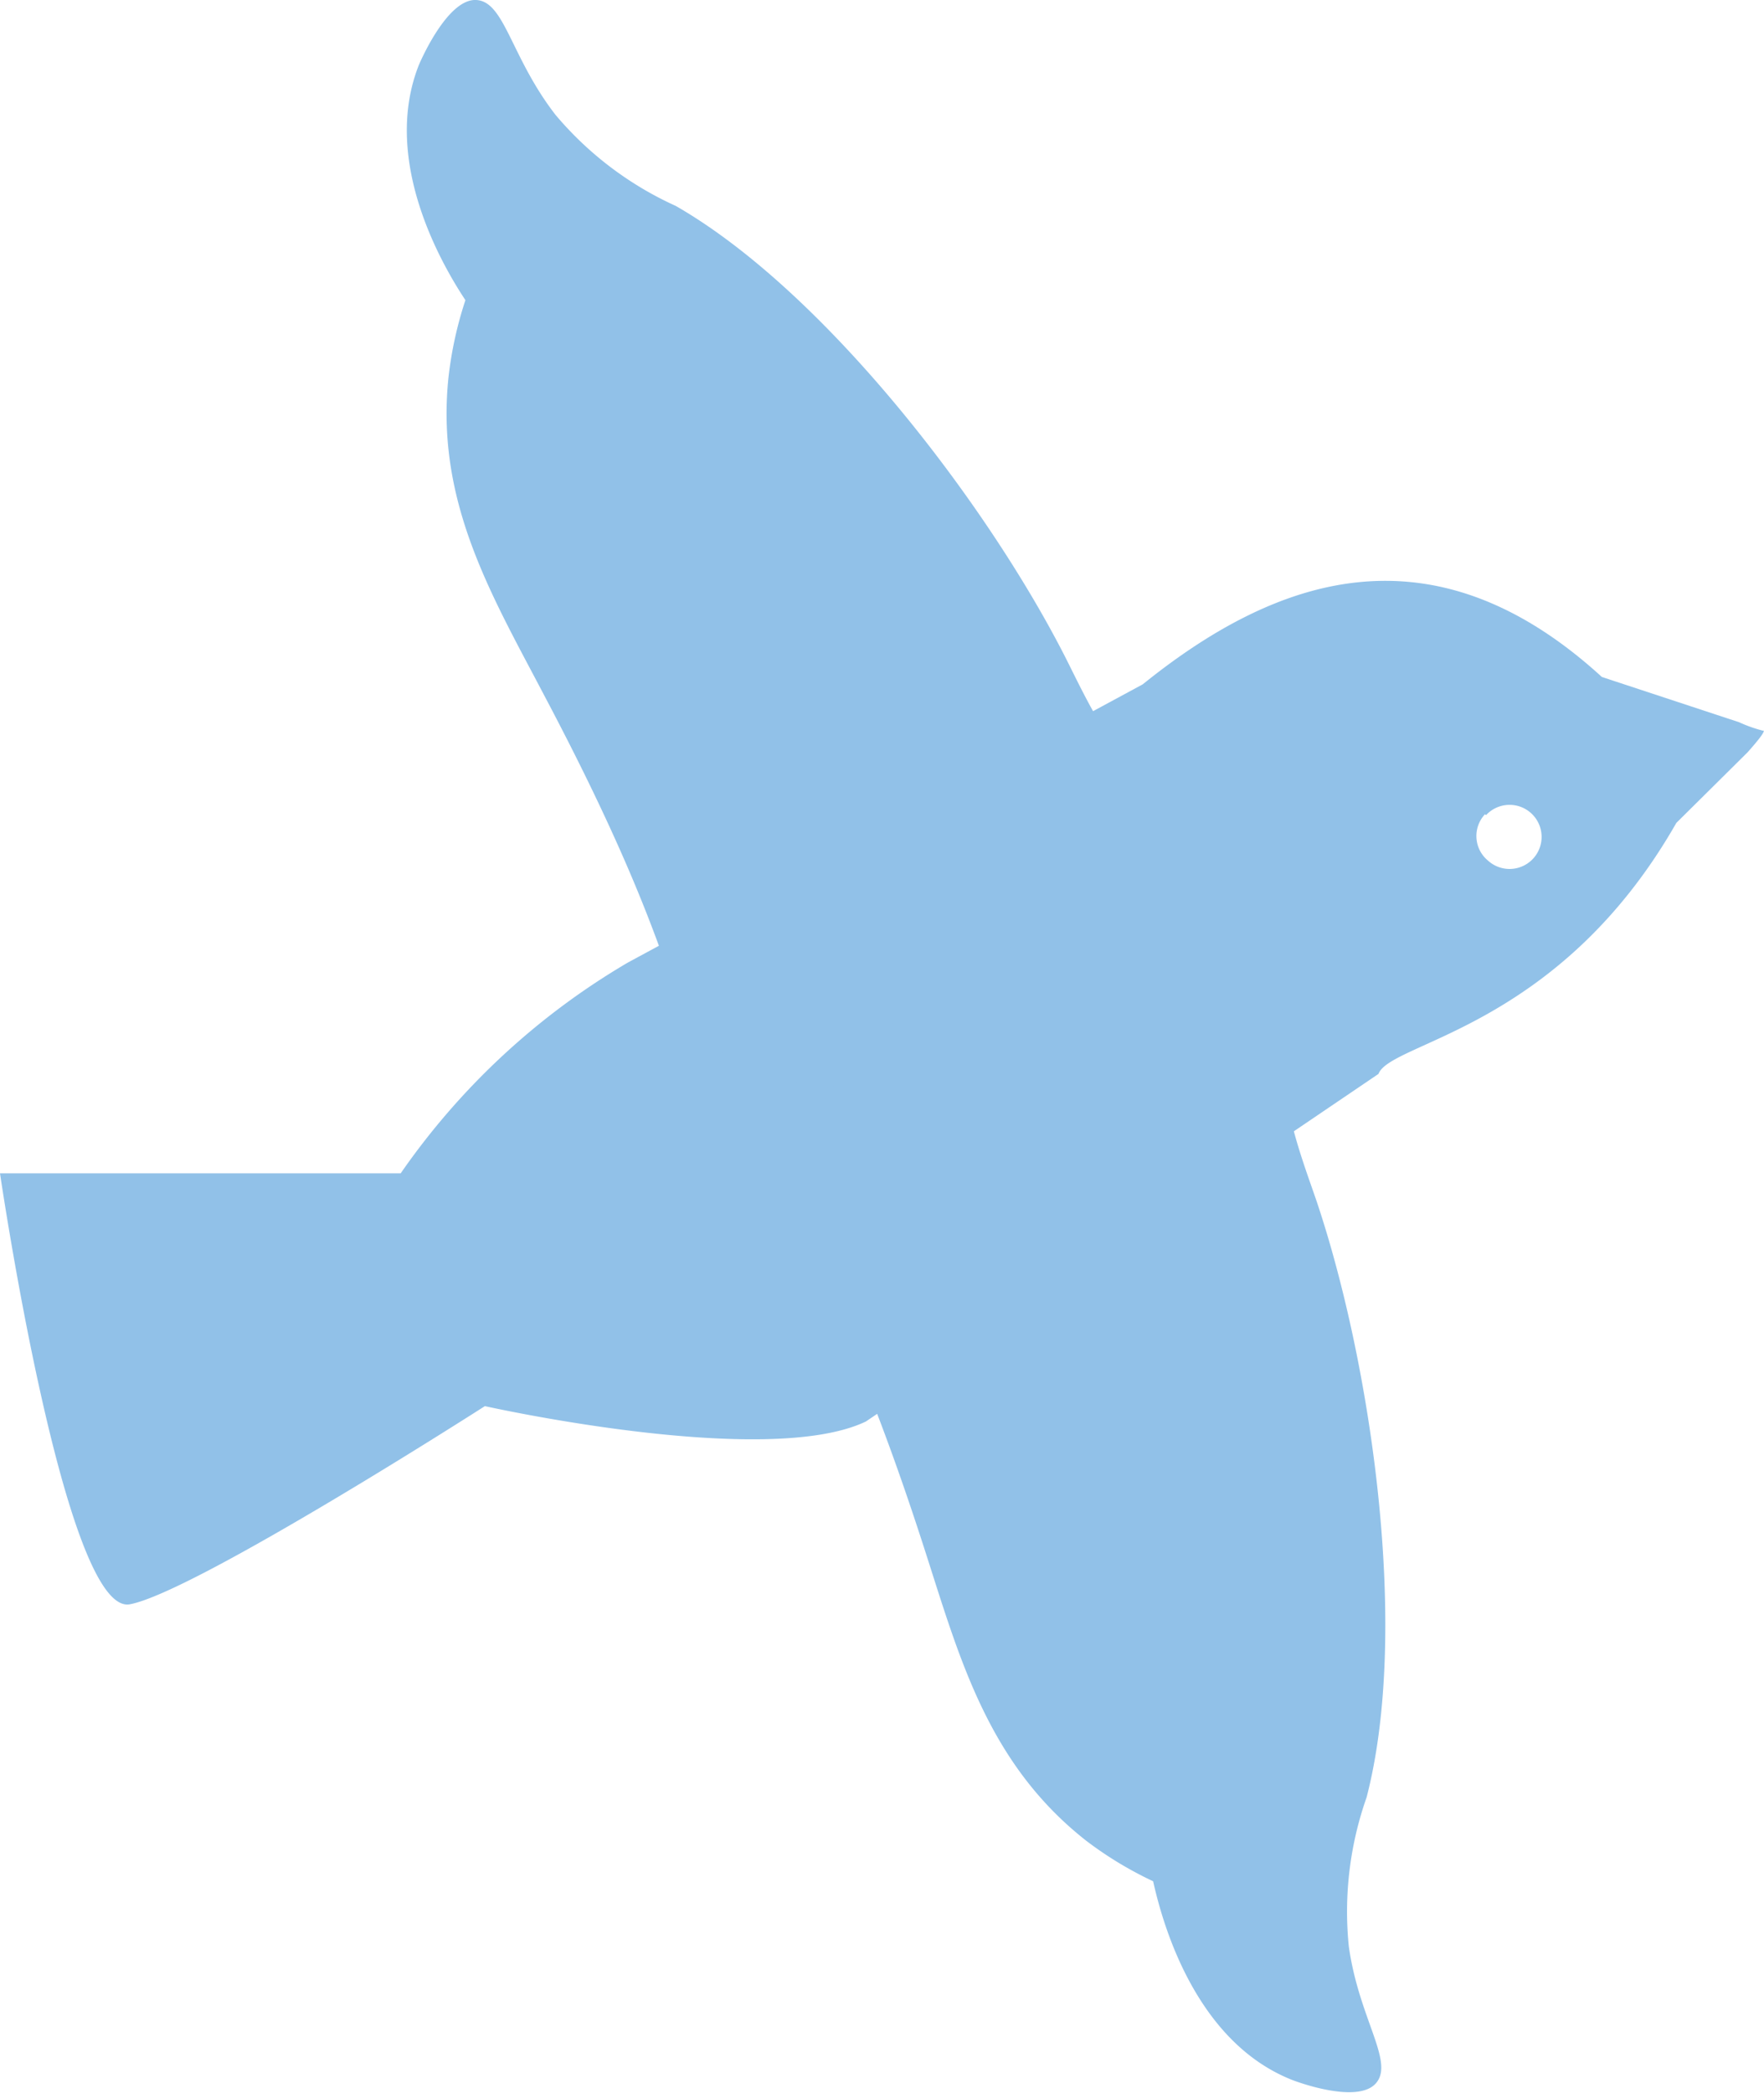
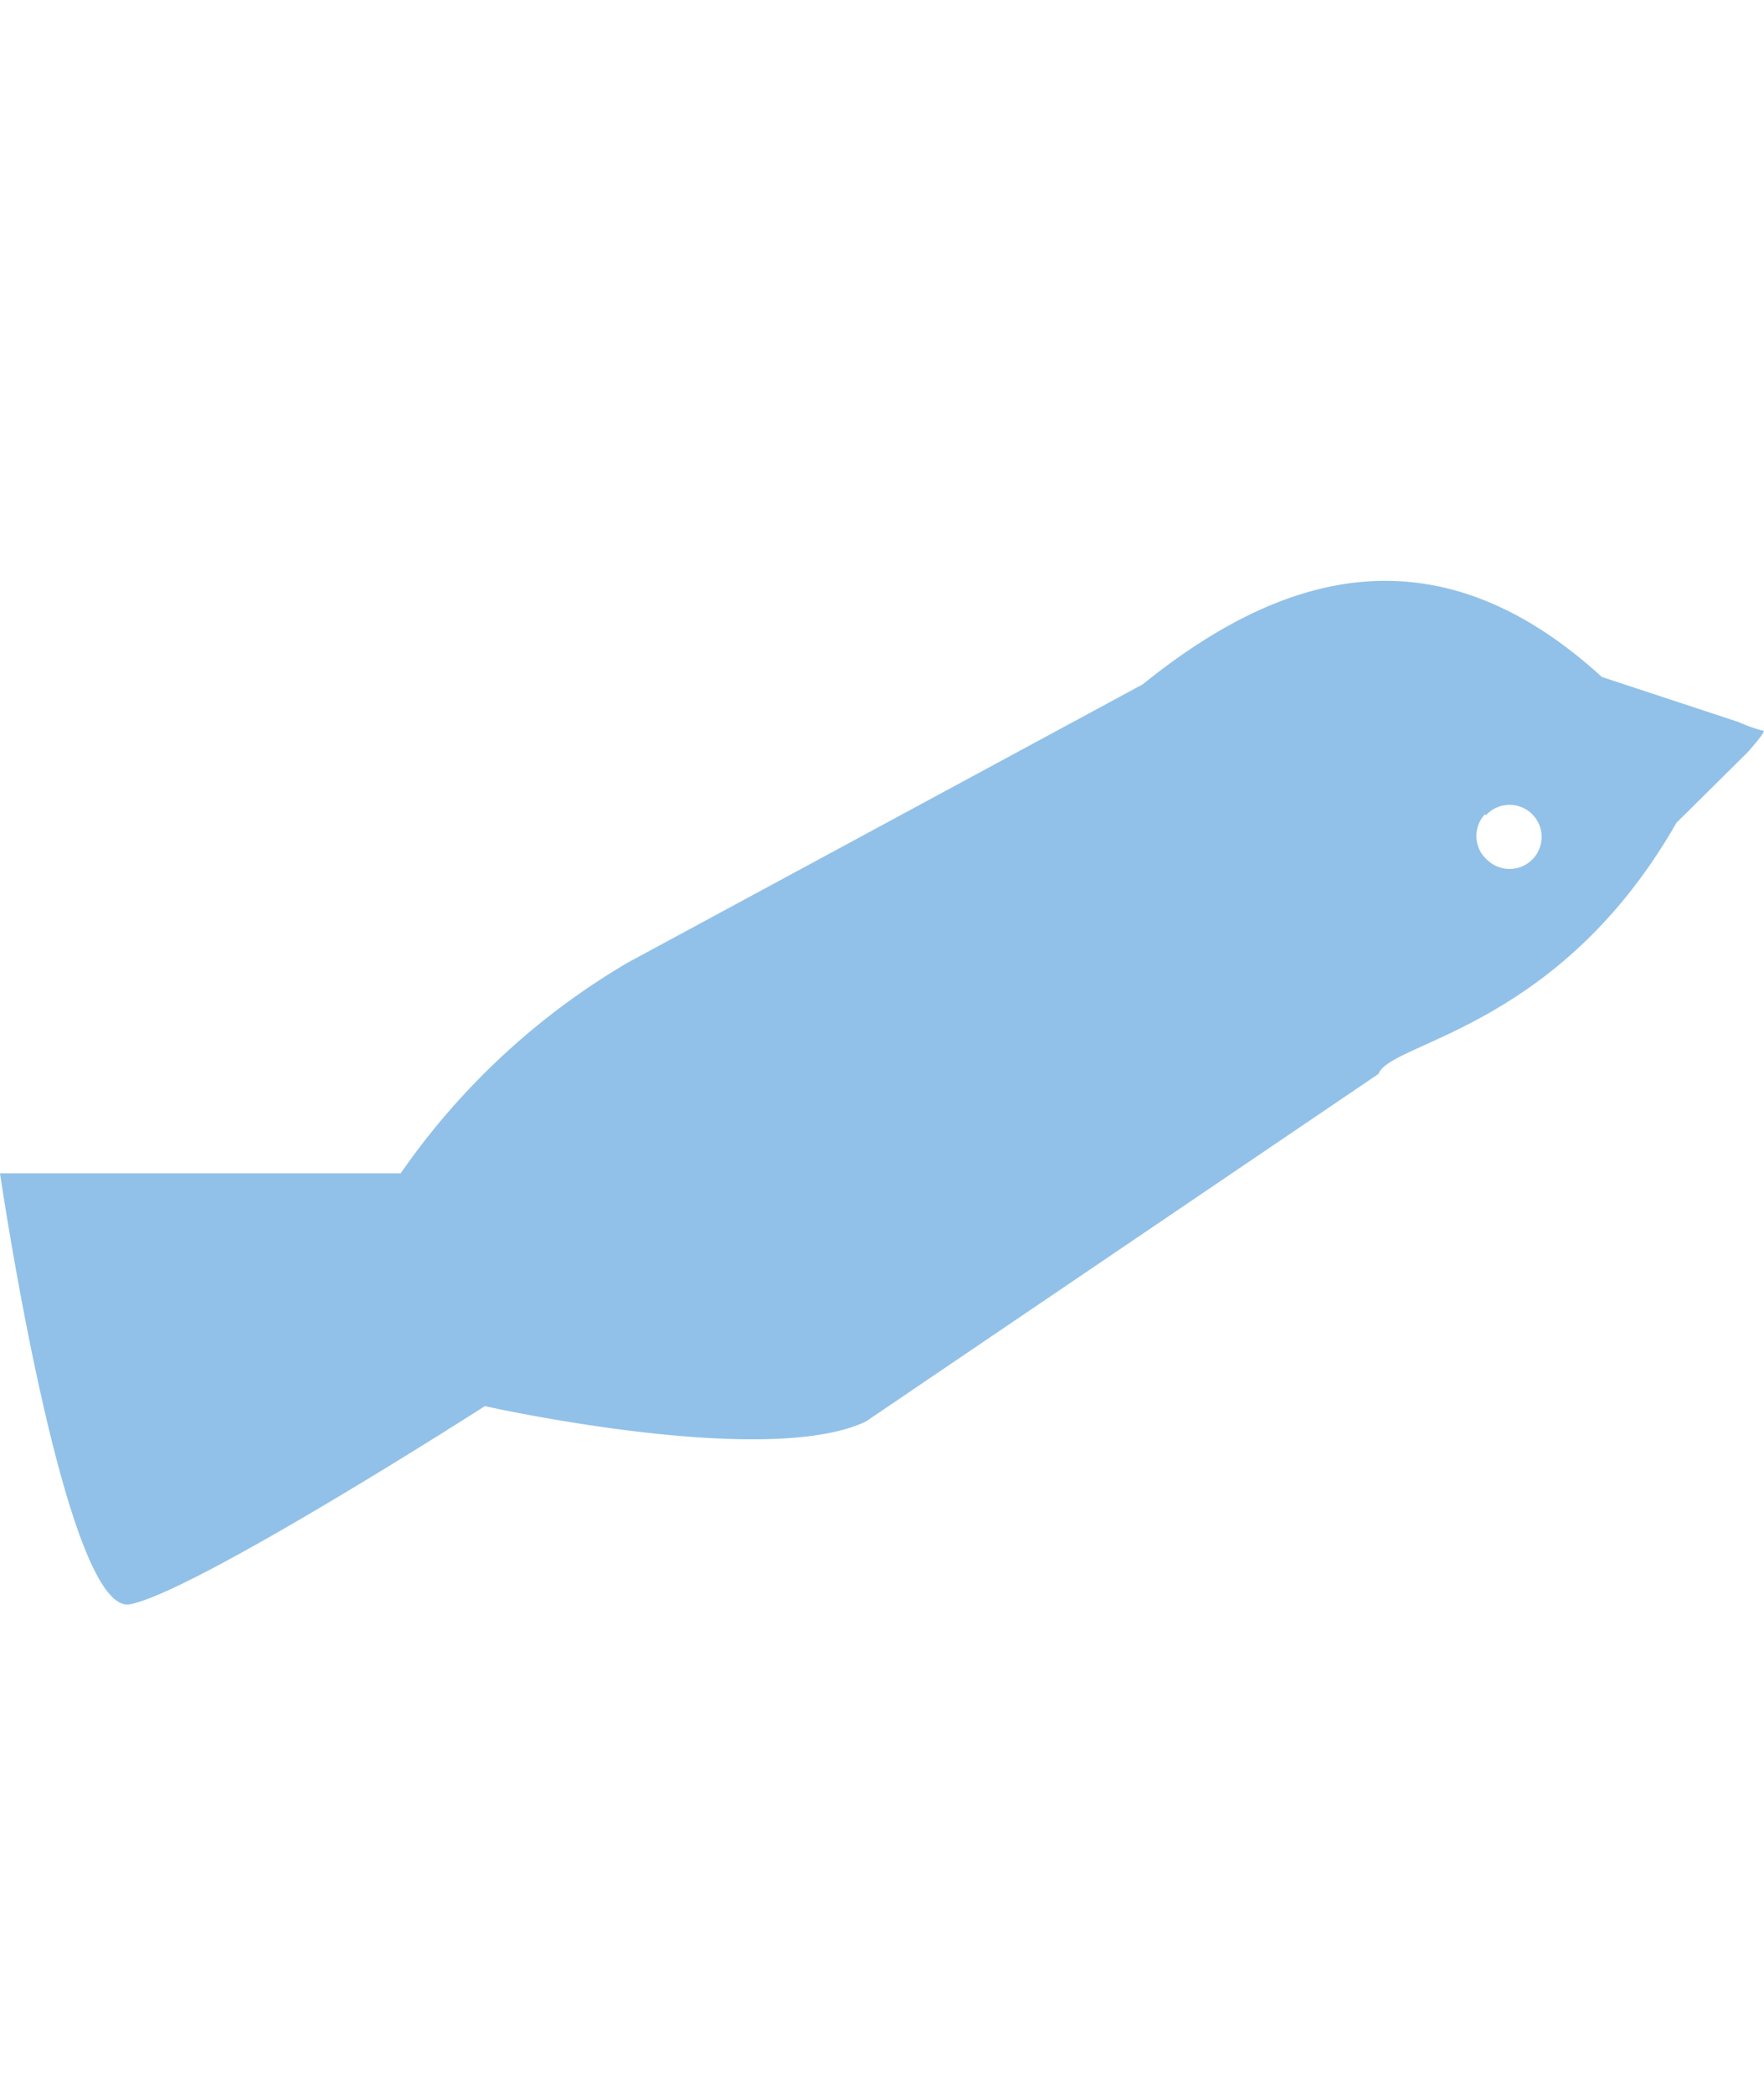
<svg xmlns="http://www.w3.org/2000/svg" viewBox="0 0 81.49 96.66">
  <defs>
    <style>.cls-1{fill:#91c1e8;}</style>
  </defs>
  <g id="レイヤー_2" data-name="レイヤー 2">
    <g id="レイヤー_11" data-name="レイヤー 11">
      <path class="cls-1" d="M63.68,49.59C64.24,48.1,72,47.53,77.44,38l3.29-3.26c1-1.12.71-1,.71-1a6.42,6.42,0,0,1-1.1-.39L74,31.26c-7.89-7.21-15.13-4.56-21.21.34L29,44.45a33.21,33.21,0,0,0-10.49,9.73H0s3,20.46,6,19.9,16.4-9.15,16.4-9.15,13,2.91,17.6.71m28.65-28a1.48,1.48,0,1,1,.09,2.1A1.47,1.47,0,0,1,68.6,37.6Z" />
-       <path class="cls-1" d="M59.23,40.56c-.17-.79-1.41-.67-3.63-2.07-3.72-2.36-5.22-5.84-6.38-8.13-3.59-7.06-11.09-16.88-18-20.85A15.75,15.75,0,0,1,25.66,5.3C23.59,2.63,23.32.07,22,0s-2.56,2.79-2.65,3c-1.8,4.55,1.27,9.53,2.15,10.86a17.64,17.64,0,0,0-.78,3.55c-.61,5.76,2,10.08,4.41,14.68,7.23,13.65,5.25,14.72,8.29,16.56C42.67,54.24,59.86,43.65,59.23,40.56Z" />
-       <path class="cls-1" d="M60.46,41.25c.45.67-.5,1.48-1,4-.91,4.3.54,7.81,1.37,10.24C63.35,63,65.14,75.26,63.13,83a15.86,15.86,0,0,0-.82,6.88c.47,3.35,2.12,5.33,1.25,6.32s-3.79-.11-4-.21c-4.52-1.88-5.94-7.56-6.29-9.12A17.09,17.09,0,0,1,50.18,85c-4.55-3.57-5.85-8.44-7.45-13.4-4.73-14.7-6.88-14-6.07-17.48C39.11,43.57,58.69,38.65,60.46,41.25Z" />
    </g>
  </g>
</svg>